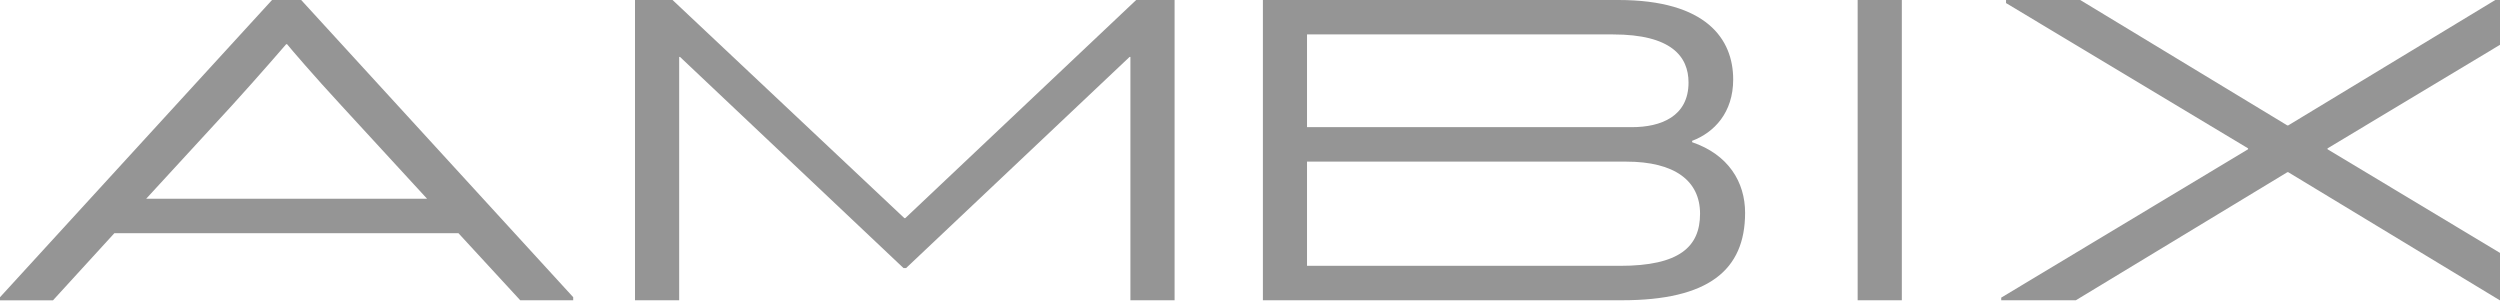
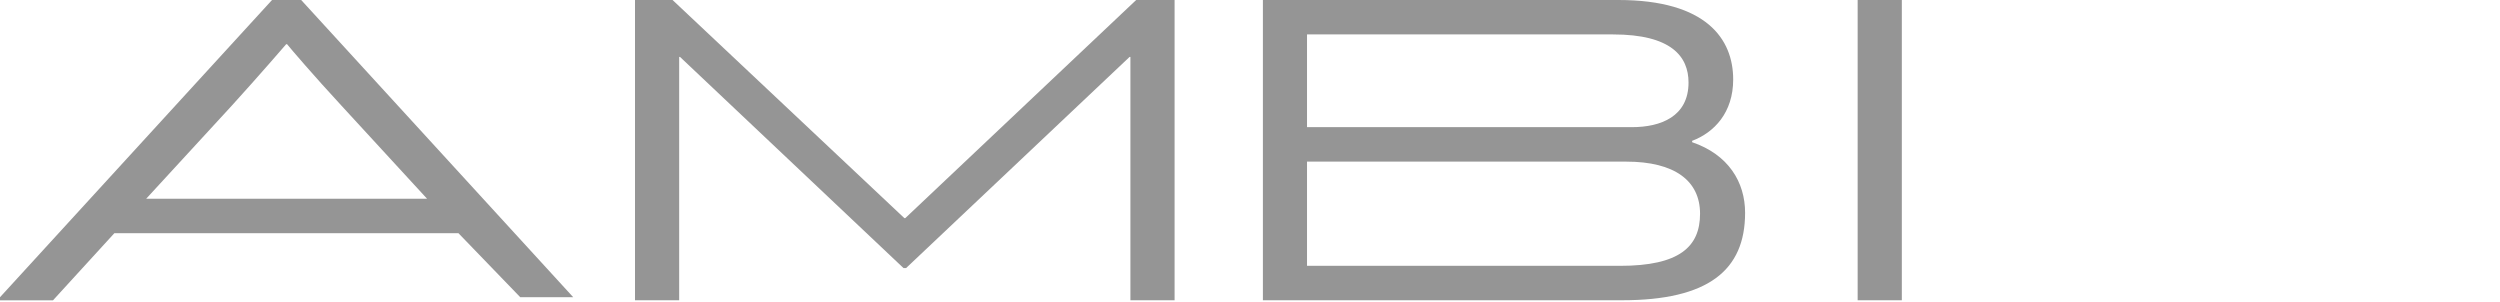
<svg xmlns="http://www.w3.org/2000/svg" width="1009" height="122" viewBox="0 0 1009 122" fill="none">
-   <path d="M184.985 94.111H46.164L21.396 121.205H0V119.964L109.79 0H121.554L231.343 119.945V121.185H209.967L185.005 94.092L184.985 94.111ZM58.994 80.196H172.349L137.775 42.598C126.728 30.66 117.271 19.613 115.856 17.83H115.507C115.507 17.83 104.46 30.66 93.588 42.598L59.013 80.196H58.994Z" fill="#959595" />
+   <path d="M184.985 94.111H46.164L21.396 121.205H0V119.964L109.79 0H121.554L231.343 119.945H209.967L185.005 94.092L184.985 94.111ZM58.994 80.196H172.349L137.775 42.598C126.728 30.66 117.271 19.613 115.856 17.83H115.507C115.507 17.83 104.46 30.66 93.588 42.598L59.013 80.196H58.994Z" fill="#959595" />
  <path d="M456.234 22.985H455.885L365.708 108.181H364.642L274.465 22.985H274.117V121.185H256.287V-0H271.442L365.01 88.045H365.359L458.559 -0H474.064V121.185H456.234V22.985Z" fill="#959595" />
  <path d="M682.925 57.385C697.538 62.366 704.321 73.432 704.321 85.894C704.321 109.053 689.534 121.185 654.591 121.185H509.704V-0H653.176C688.817 -0 699.515 15.853 699.515 32.074C699.515 45.447 691.86 53.47 682.945 56.843V57.385H682.925ZM658.68 51.319C670.27 51.319 681.491 47.036 681.491 33.315C681.491 22.791 674.534 13.896 651.025 13.896H527.514V51.319H658.68ZM527.514 65.234V107.29H653.874C677.751 107.29 686.142 99.634 686.142 86.262C686.142 72.889 675.813 65.234 656.374 65.234H527.514Z" fill="#959595" />
  <path d="M767.578 121.185H749.748V-0H767.578V121.185Z" fill="#959595" />
-   <path d="M939.384 59.885V60.234L1039.02 120.119V121.185H1008.9L923.531 69.498H923.182L837.812 121.185H807.695V120.119L907.329 60.234V59.885L809.633 1.24V-0H839.575L923.163 50.621H923.512L1007.1 -0H1037.04V1.24L939.384 59.885Z" fill="#959595" />
</svg>